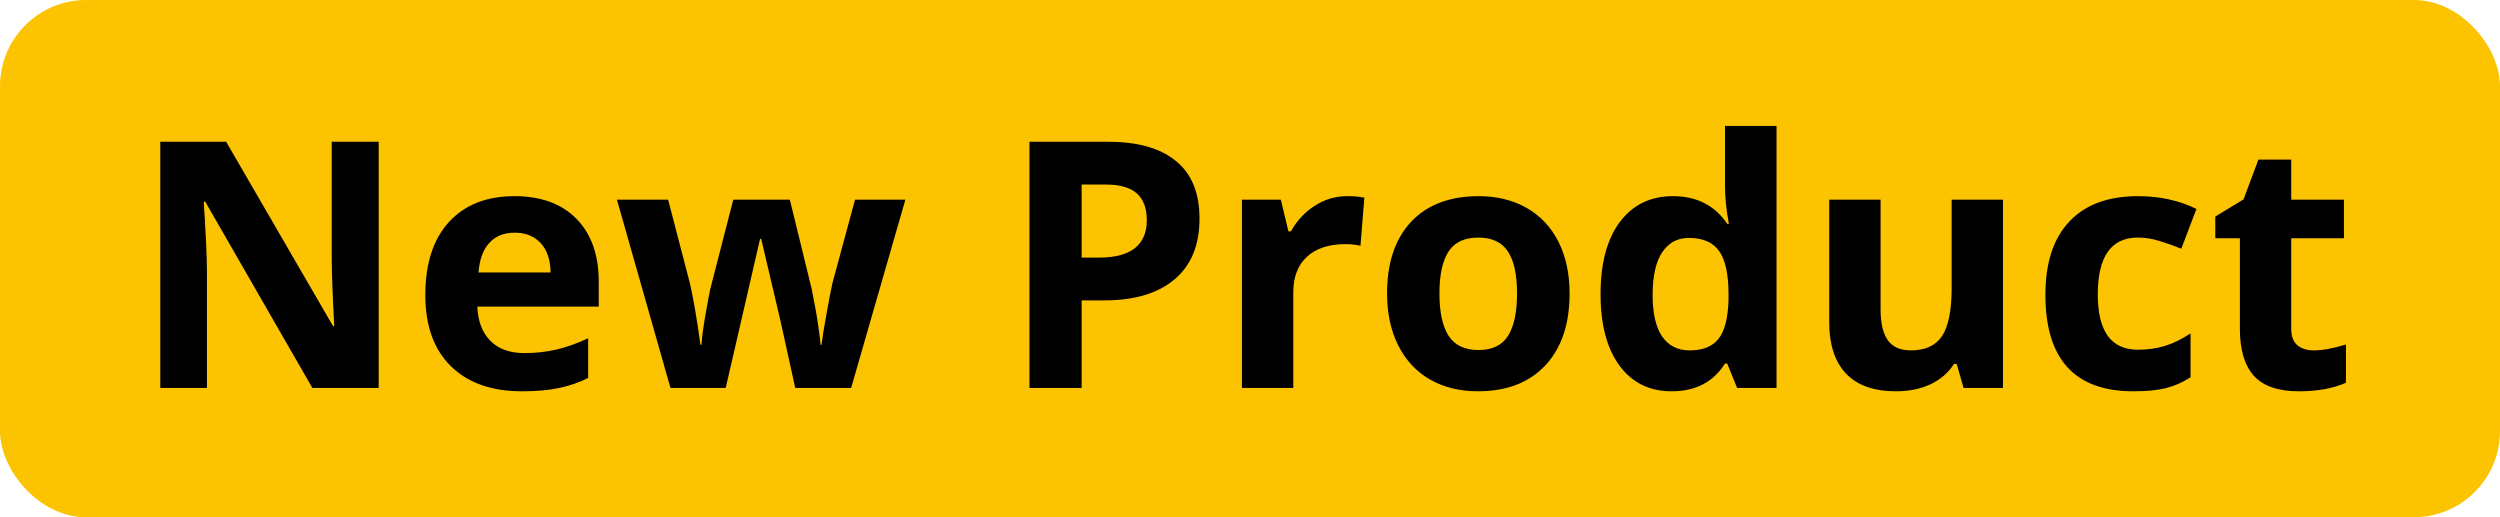
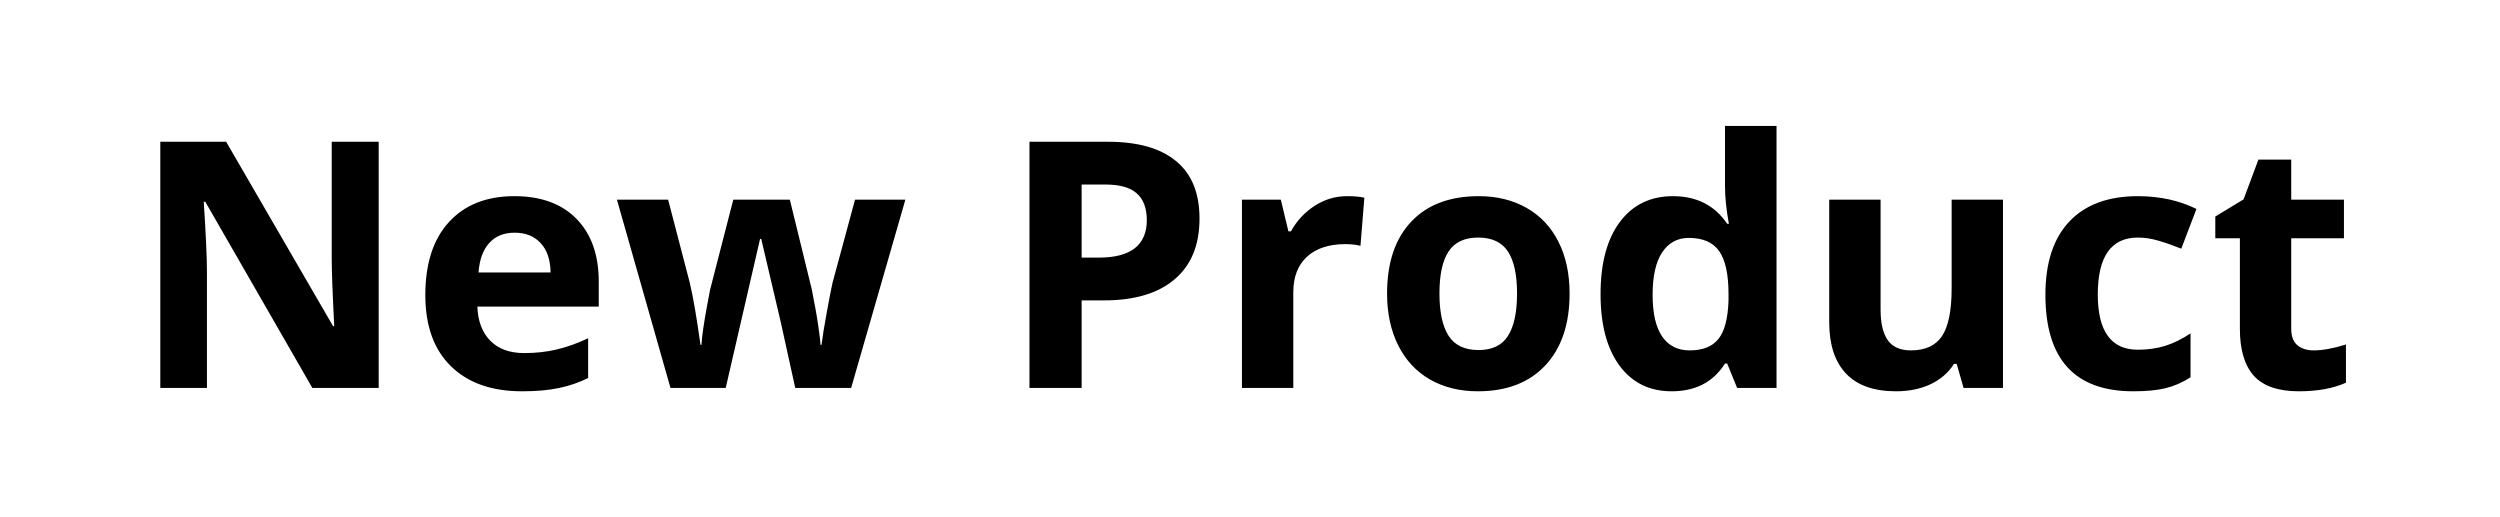
<svg xmlns="http://www.w3.org/2000/svg" width="116" height="24" viewBox="0 0 116 24" fill="none">
-   <rect width="116" height="24" rx="4" fill="#FCC300" />
  <path d="M17.571 18H14.493L9.524 9.359H9.454C9.553 10.885 9.602 11.974 9.602 12.625V18H7.438V6.578H10.493L15.454 15.133H15.509C15.431 13.648 15.392 12.599 15.392 11.984V6.578H17.571V18ZM23.884 10.797C23.378 10.797 22.983 10.958 22.696 11.281C22.41 11.599 22.246 12.052 22.204 12.641H25.548C25.537 12.052 25.384 11.599 25.087 11.281C24.79 10.958 24.389 10.797 23.884 10.797ZM24.22 18.156C22.813 18.156 21.714 17.768 20.923 16.992C20.131 16.216 19.735 15.117 19.735 13.695C19.735 12.232 20.1 11.102 20.829 10.305C21.563 9.503 22.576 9.102 23.868 9.102C25.102 9.102 26.063 9.453 26.751 10.156C27.438 10.859 27.782 11.831 27.782 13.07V14.227H22.149C22.175 14.904 22.376 15.432 22.751 15.812C23.126 16.193 23.652 16.383 24.329 16.383C24.855 16.383 25.352 16.328 25.821 16.219C26.29 16.109 26.779 15.935 27.29 15.695V17.539C26.873 17.747 26.428 17.901 25.954 18C25.48 18.104 24.902 18.156 24.22 18.156ZM36.899 18L36.227 14.945L35.321 11.086H35.267L33.673 18H31.11L28.626 9.266H31.001L32.009 13.133C32.17 13.825 32.334 14.781 32.501 16H32.548C32.569 15.604 32.66 14.977 32.821 14.117L32.946 13.453L34.024 9.266H36.649L37.673 13.453C37.694 13.568 37.725 13.737 37.767 13.961C37.813 14.185 37.858 14.425 37.899 14.68C37.941 14.93 37.977 15.177 38.009 15.422C38.045 15.662 38.066 15.854 38.071 16H38.118C38.165 15.625 38.248 15.112 38.368 14.461C38.488 13.805 38.574 13.362 38.626 13.133L39.673 9.266H42.009L39.493 18H36.899ZM50.188 11.953H50.985C51.73 11.953 52.287 11.807 52.657 11.516C53.027 11.219 53.212 10.789 53.212 10.227C53.212 9.659 53.056 9.24 52.743 8.969C52.436 8.698 51.951 8.562 51.29 8.562H50.188V11.953ZM55.657 10.141C55.657 11.37 55.272 12.31 54.501 12.961C53.735 13.612 52.644 13.938 51.227 13.938H50.188V18H47.767V6.578H51.415C52.8 6.578 53.852 6.878 54.571 7.477C55.295 8.07 55.657 8.958 55.657 10.141ZM62.501 9.102C62.824 9.102 63.092 9.125 63.306 9.172L63.126 11.406C62.933 11.354 62.699 11.328 62.423 11.328C61.662 11.328 61.069 11.523 60.642 11.914C60.22 12.305 60.009 12.852 60.009 13.555V18H57.626V9.266H59.431L59.782 10.734H59.899C60.17 10.245 60.535 9.852 60.993 9.555C61.457 9.253 61.959 9.102 62.501 9.102ZM66.79 13.617C66.79 14.482 66.931 15.135 67.212 15.578C67.498 16.021 67.962 16.242 68.602 16.242C69.238 16.242 69.694 16.023 69.97 15.586C70.251 15.143 70.391 14.487 70.391 13.617C70.391 12.753 70.251 12.104 69.97 11.672C69.688 11.24 69.227 11.023 68.587 11.023C67.951 11.023 67.493 11.24 67.212 11.672C66.931 12.099 66.79 12.747 66.79 13.617ZM72.829 13.617C72.829 15.039 72.454 16.151 71.704 16.953C70.954 17.755 69.91 18.156 68.571 18.156C67.733 18.156 66.993 17.974 66.352 17.609C65.712 17.24 65.22 16.711 64.876 16.023C64.532 15.336 64.36 14.534 64.36 13.617C64.36 12.19 64.733 11.081 65.477 10.289C66.222 9.497 67.269 9.102 68.618 9.102C69.457 9.102 70.196 9.284 70.837 9.648C71.477 10.013 71.97 10.537 72.313 11.219C72.657 11.901 72.829 12.7 72.829 13.617ZM77.563 18.156C76.537 18.156 75.73 17.758 75.141 16.961C74.558 16.164 74.266 15.06 74.266 13.648C74.266 12.216 74.563 11.102 75.157 10.305C75.756 9.503 76.579 9.102 77.626 9.102C78.725 9.102 79.563 9.529 80.141 10.383H80.22C80.1 9.732 80.04 9.151 80.04 8.641V5.844H82.431V18H80.602L80.141 16.867H80.04C79.498 17.727 78.673 18.156 77.563 18.156ZM78.399 16.258C79.009 16.258 79.454 16.081 79.735 15.727C80.022 15.372 80.178 14.771 80.204 13.922V13.664C80.204 12.727 80.058 12.055 79.766 11.648C79.48 11.242 79.011 11.039 78.36 11.039C77.829 11.039 77.415 11.266 77.118 11.719C76.826 12.167 76.681 12.82 76.681 13.68C76.681 14.539 76.829 15.185 77.126 15.617C77.423 16.044 77.847 16.258 78.399 16.258ZM91.11 18L90.79 16.883H90.665C90.41 17.289 90.048 17.604 89.579 17.828C89.11 18.047 88.576 18.156 87.977 18.156C86.951 18.156 86.178 17.883 85.657 17.336C85.136 16.784 84.876 15.992 84.876 14.961V9.266H87.259V14.367C87.259 14.997 87.371 15.471 87.595 15.789C87.819 16.102 88.175 16.258 88.665 16.258C89.332 16.258 89.813 16.037 90.11 15.594C90.407 15.146 90.556 14.406 90.556 13.375V9.266H92.938V18H91.11ZM98.985 18.156C96.266 18.156 94.907 16.664 94.907 13.68C94.907 12.195 95.277 11.062 96.016 10.281C96.756 9.495 97.816 9.102 99.196 9.102C100.207 9.102 101.113 9.299 101.915 9.695L101.212 11.539C100.837 11.388 100.488 11.266 100.165 11.172C99.842 11.073 99.519 11.023 99.196 11.023C97.957 11.023 97.337 11.904 97.337 13.664C97.337 15.372 97.957 16.227 99.196 16.227C99.654 16.227 100.079 16.167 100.47 16.047C100.86 15.922 101.251 15.729 101.641 15.469V17.508C101.256 17.753 100.865 17.922 100.47 18.016C100.079 18.109 99.584 18.156 98.985 18.156ZM107.352 16.258C107.769 16.258 108.269 16.167 108.852 15.984V17.758C108.259 18.023 107.53 18.156 106.665 18.156C105.712 18.156 105.016 17.917 104.579 17.438C104.147 16.953 103.931 16.229 103.931 15.266V11.055H102.79V10.047L104.102 9.25L104.79 7.406H106.313V9.266H108.759V11.055H106.313V15.266C106.313 15.604 106.407 15.854 106.595 16.016C106.787 16.177 107.04 16.258 107.352 16.258Z" fill="black" />
</svg>